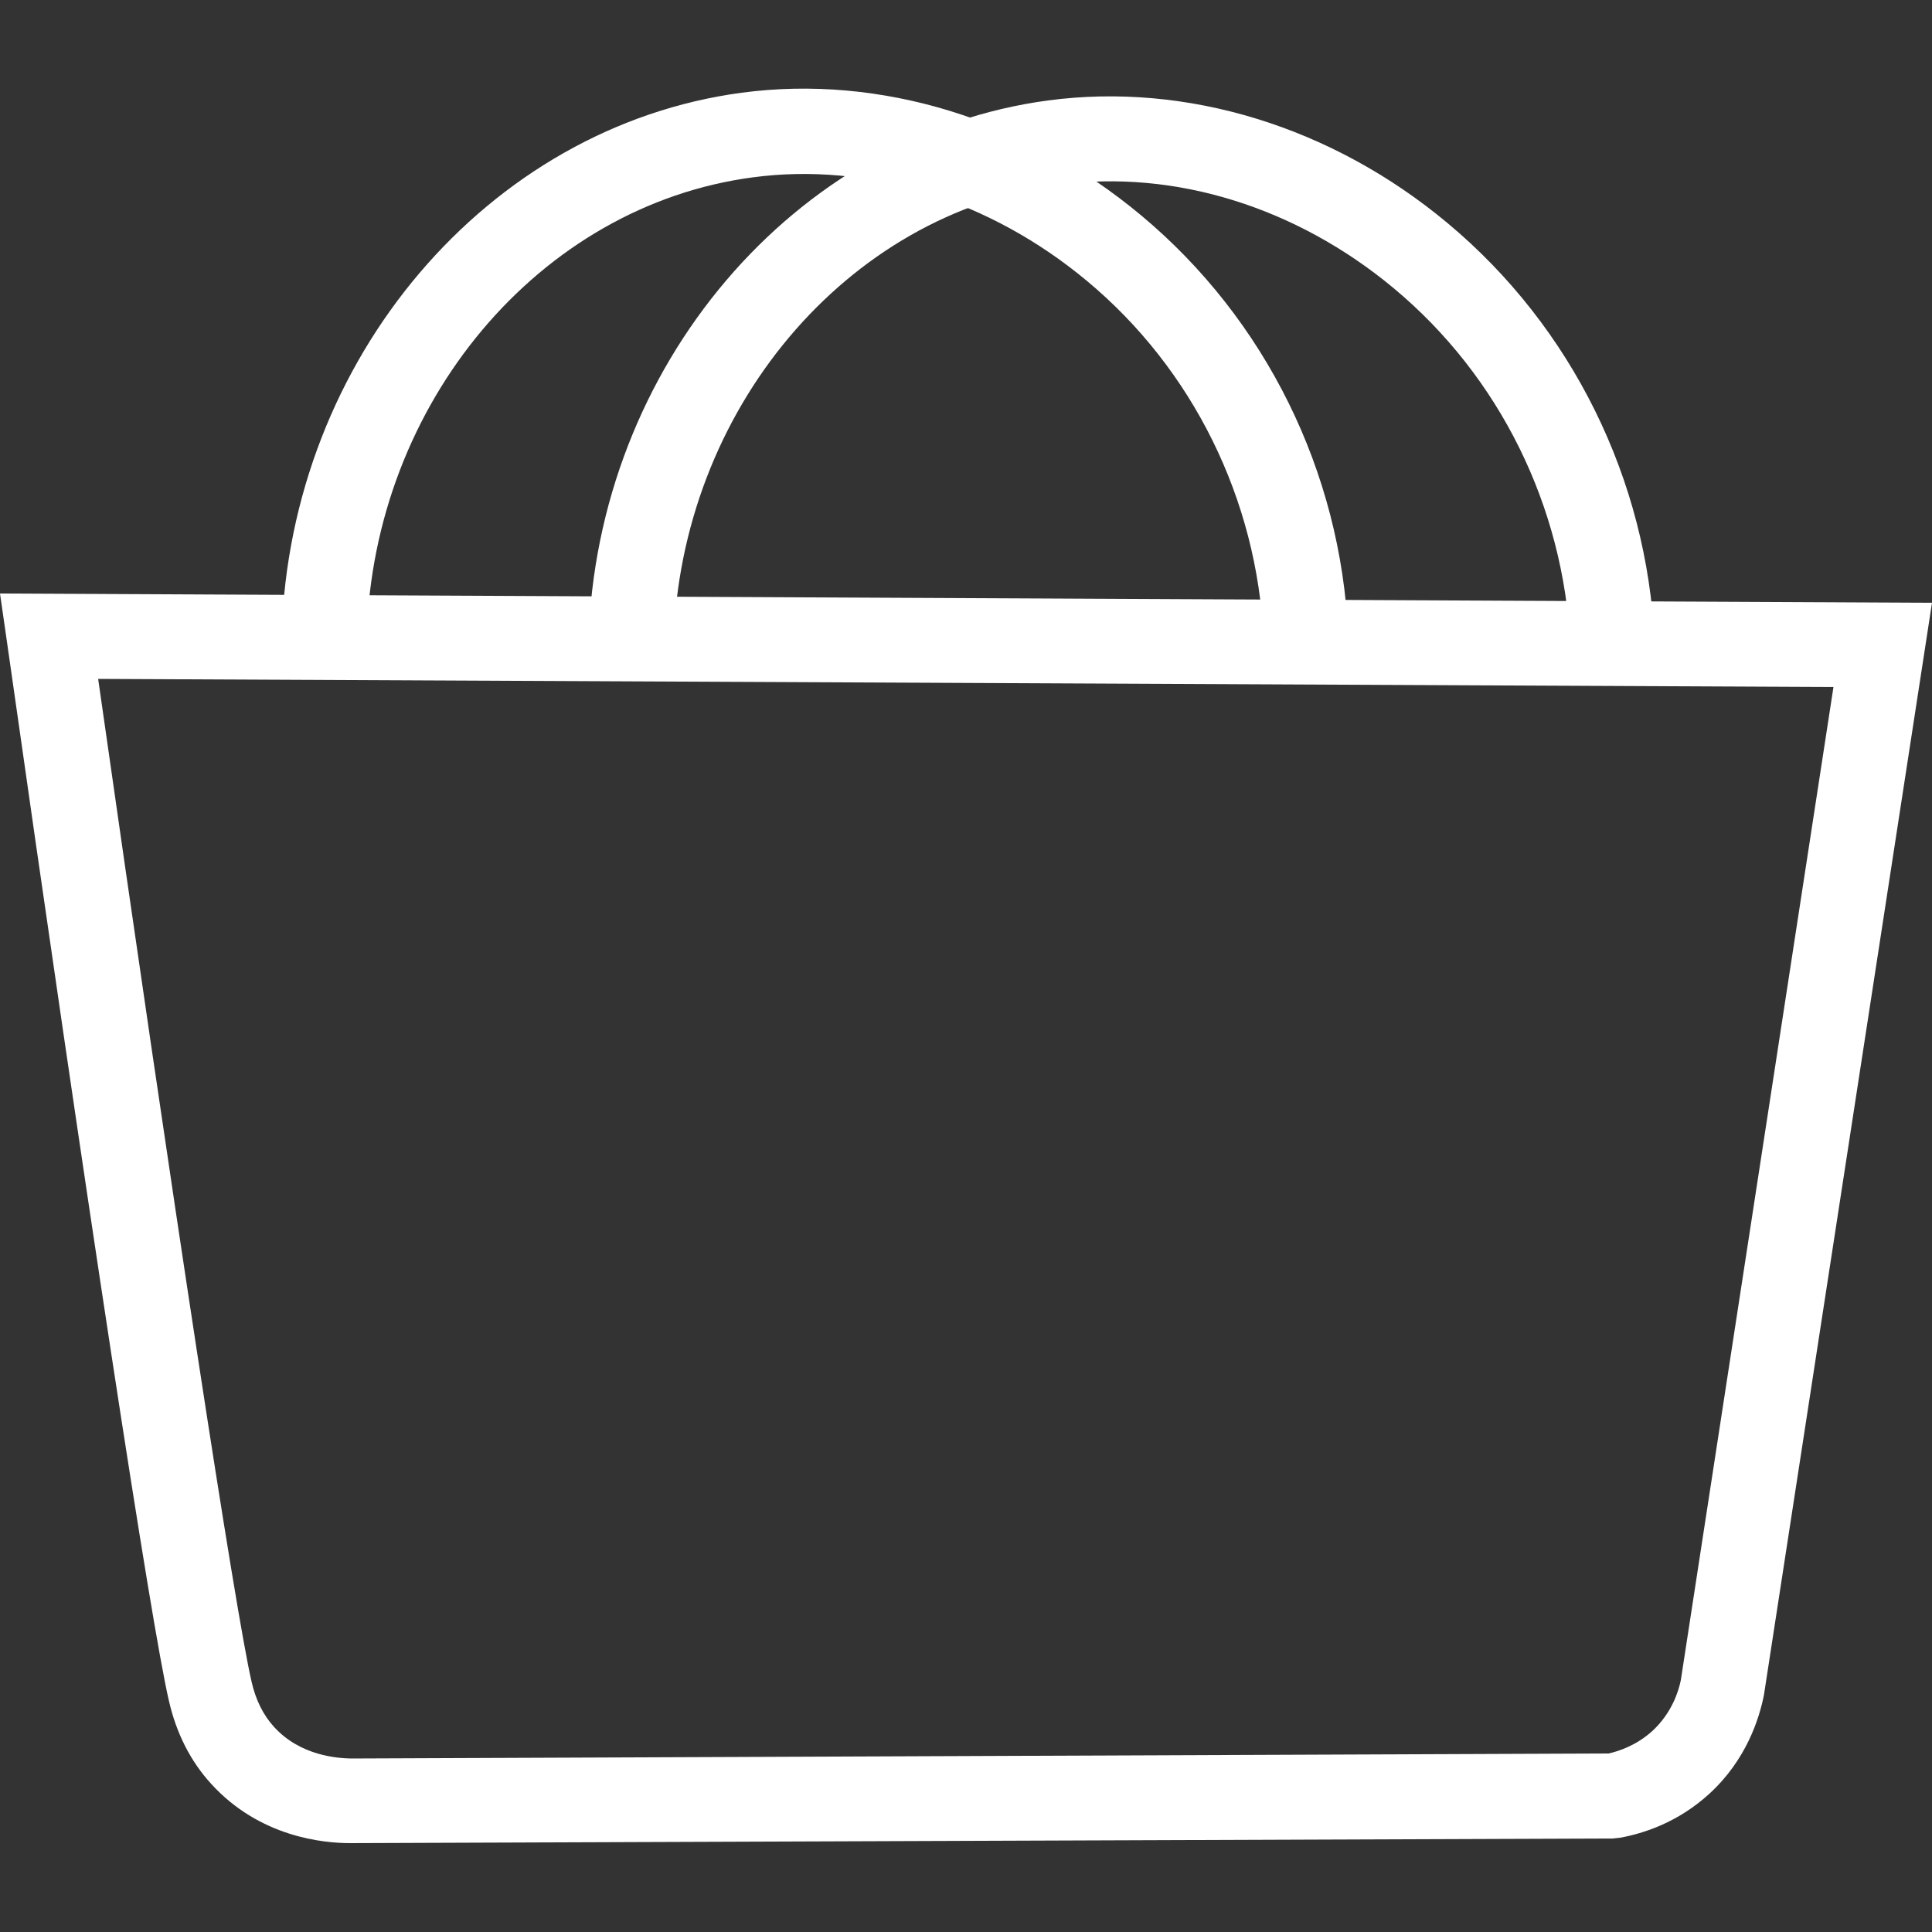
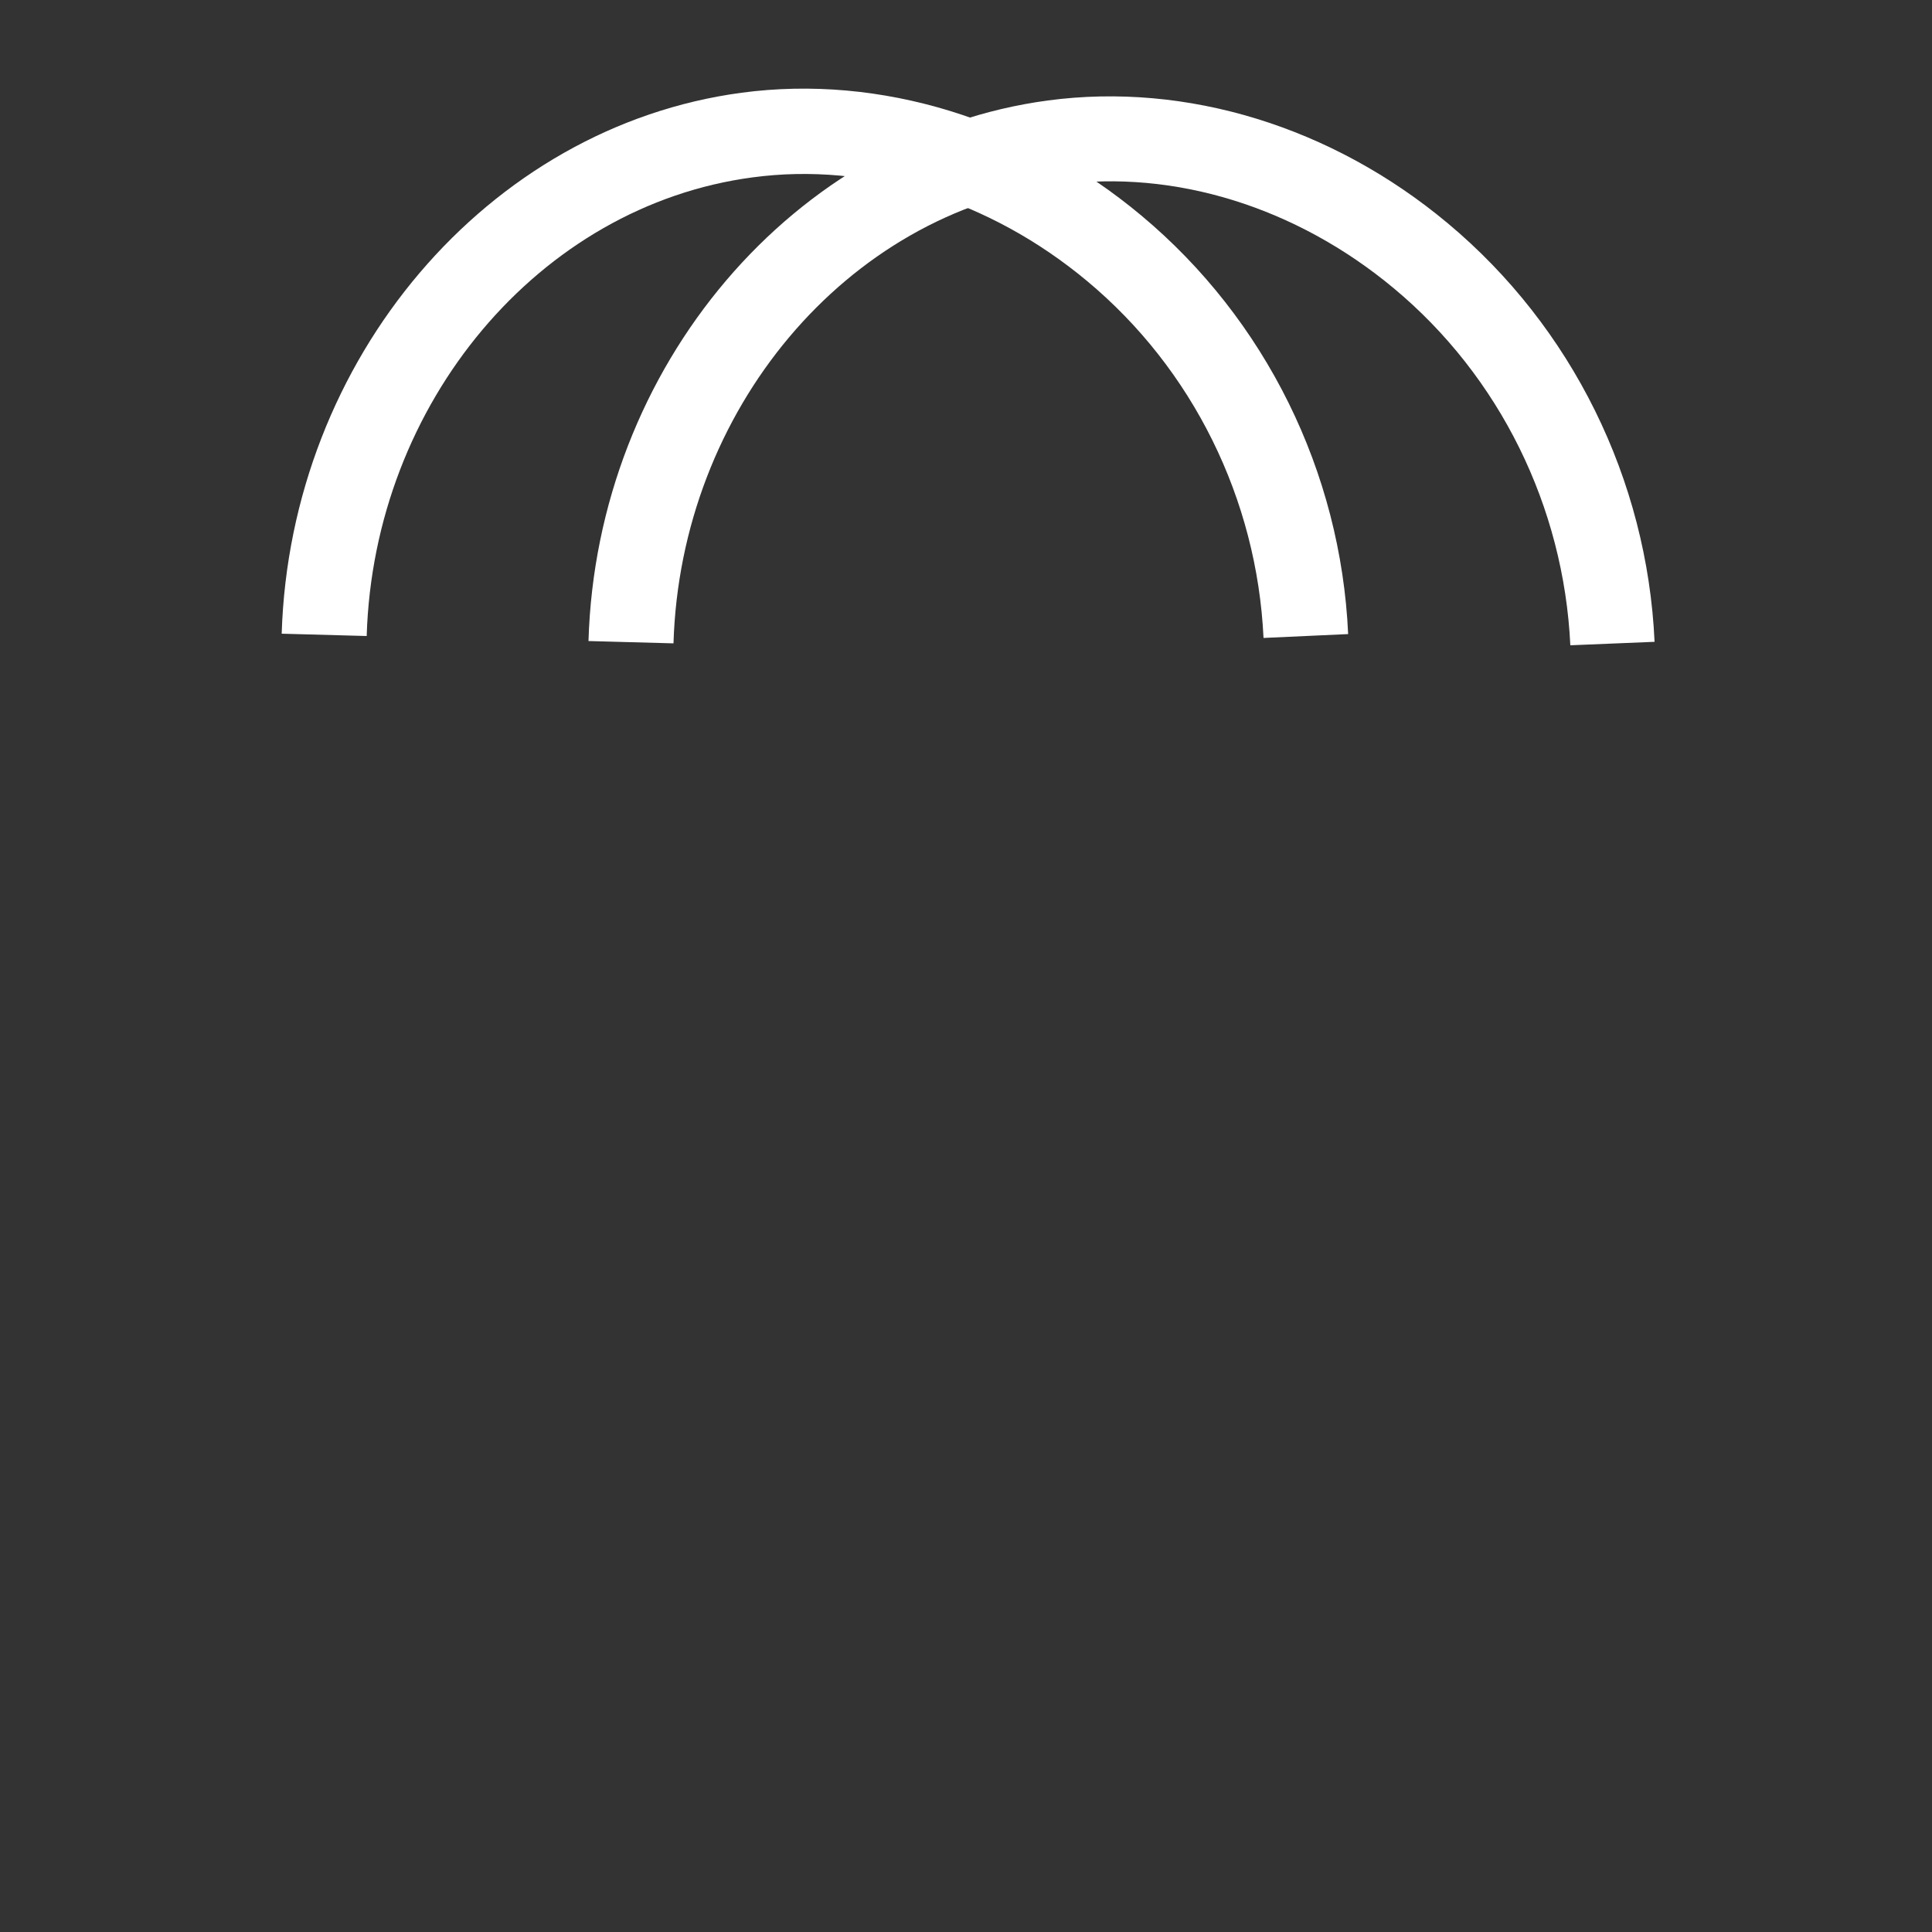
<svg xmlns="http://www.w3.org/2000/svg" version="1.1" id="Ebene_1" x="0px" y="0px" viewBox="0 0 50 50" style="enable-background:new 0 0 50 50;" xml:space="preserve">
  <rect x="0" y="0" width="50" height="50" fill="#333333" stroke="none" />
  <style type="text/css">
	.st0{fill:#FFFFFF;}
</style>
  <g>
-     <path class="st0" d="M9.06,47.7c-0.68,0-2.34-0.15-3.6-1.54c-0.53-0.58-0.9-1.31-1.09-2.15c-0.46-1.97-2.14-12.98-4.19-27.4   L0,15.36l50,0.24l-4.35,28.27c-0.12,0.6-0.45,1.67-1.41,2.55c-0.82,0.75-1.71,1.03-2.31,1.14l-0.19,0.02L9.06,47.7L9.06,47.7z    M2.54,17.57C4.47,31.11,6.09,41.7,6.51,43.52c0.11,0.48,0.3,0.86,0.58,1.17c0.69,0.76,1.66,0.81,1.98,0.82l32.56-0.13   c0.27-0.06,0.72-0.21,1.13-0.58c0.5-0.46,0.68-1.02,0.74-1.32l3.95-25.7L2.54,17.57z" />
    <path class="st0" d="M40.64,16.7c-0.17-3.59-1.83-6.96-4.57-9.24c-2.52-2.1-5.67-3.08-8.65-2.68c-5.52,0.73-9.81,5.84-9.99,11.87   l-2.2-0.06c0.21-7.1,5.32-13.11,11.89-13.99c3.59-0.48,7.36,0.68,10.35,3.18c3.21,2.68,5.16,6.63,5.35,10.83L40.64,16.7z" />
    <path class="st0" d="M32.7,16.51c-0.17-3.59-1.83-6.96-4.57-9.24c-2.52-2.1-5.67-3.08-8.65-2.68c-5.52,0.73-9.81,5.84-9.99,11.87   l-2.2-0.06c0.22-7.11,5.33-13.12,11.9-14c3.59-0.48,7.36,0.68,10.35,3.18c3.21,2.68,5.16,6.63,5.35,10.83L32.7,16.51z" />
  </g>
</svg>